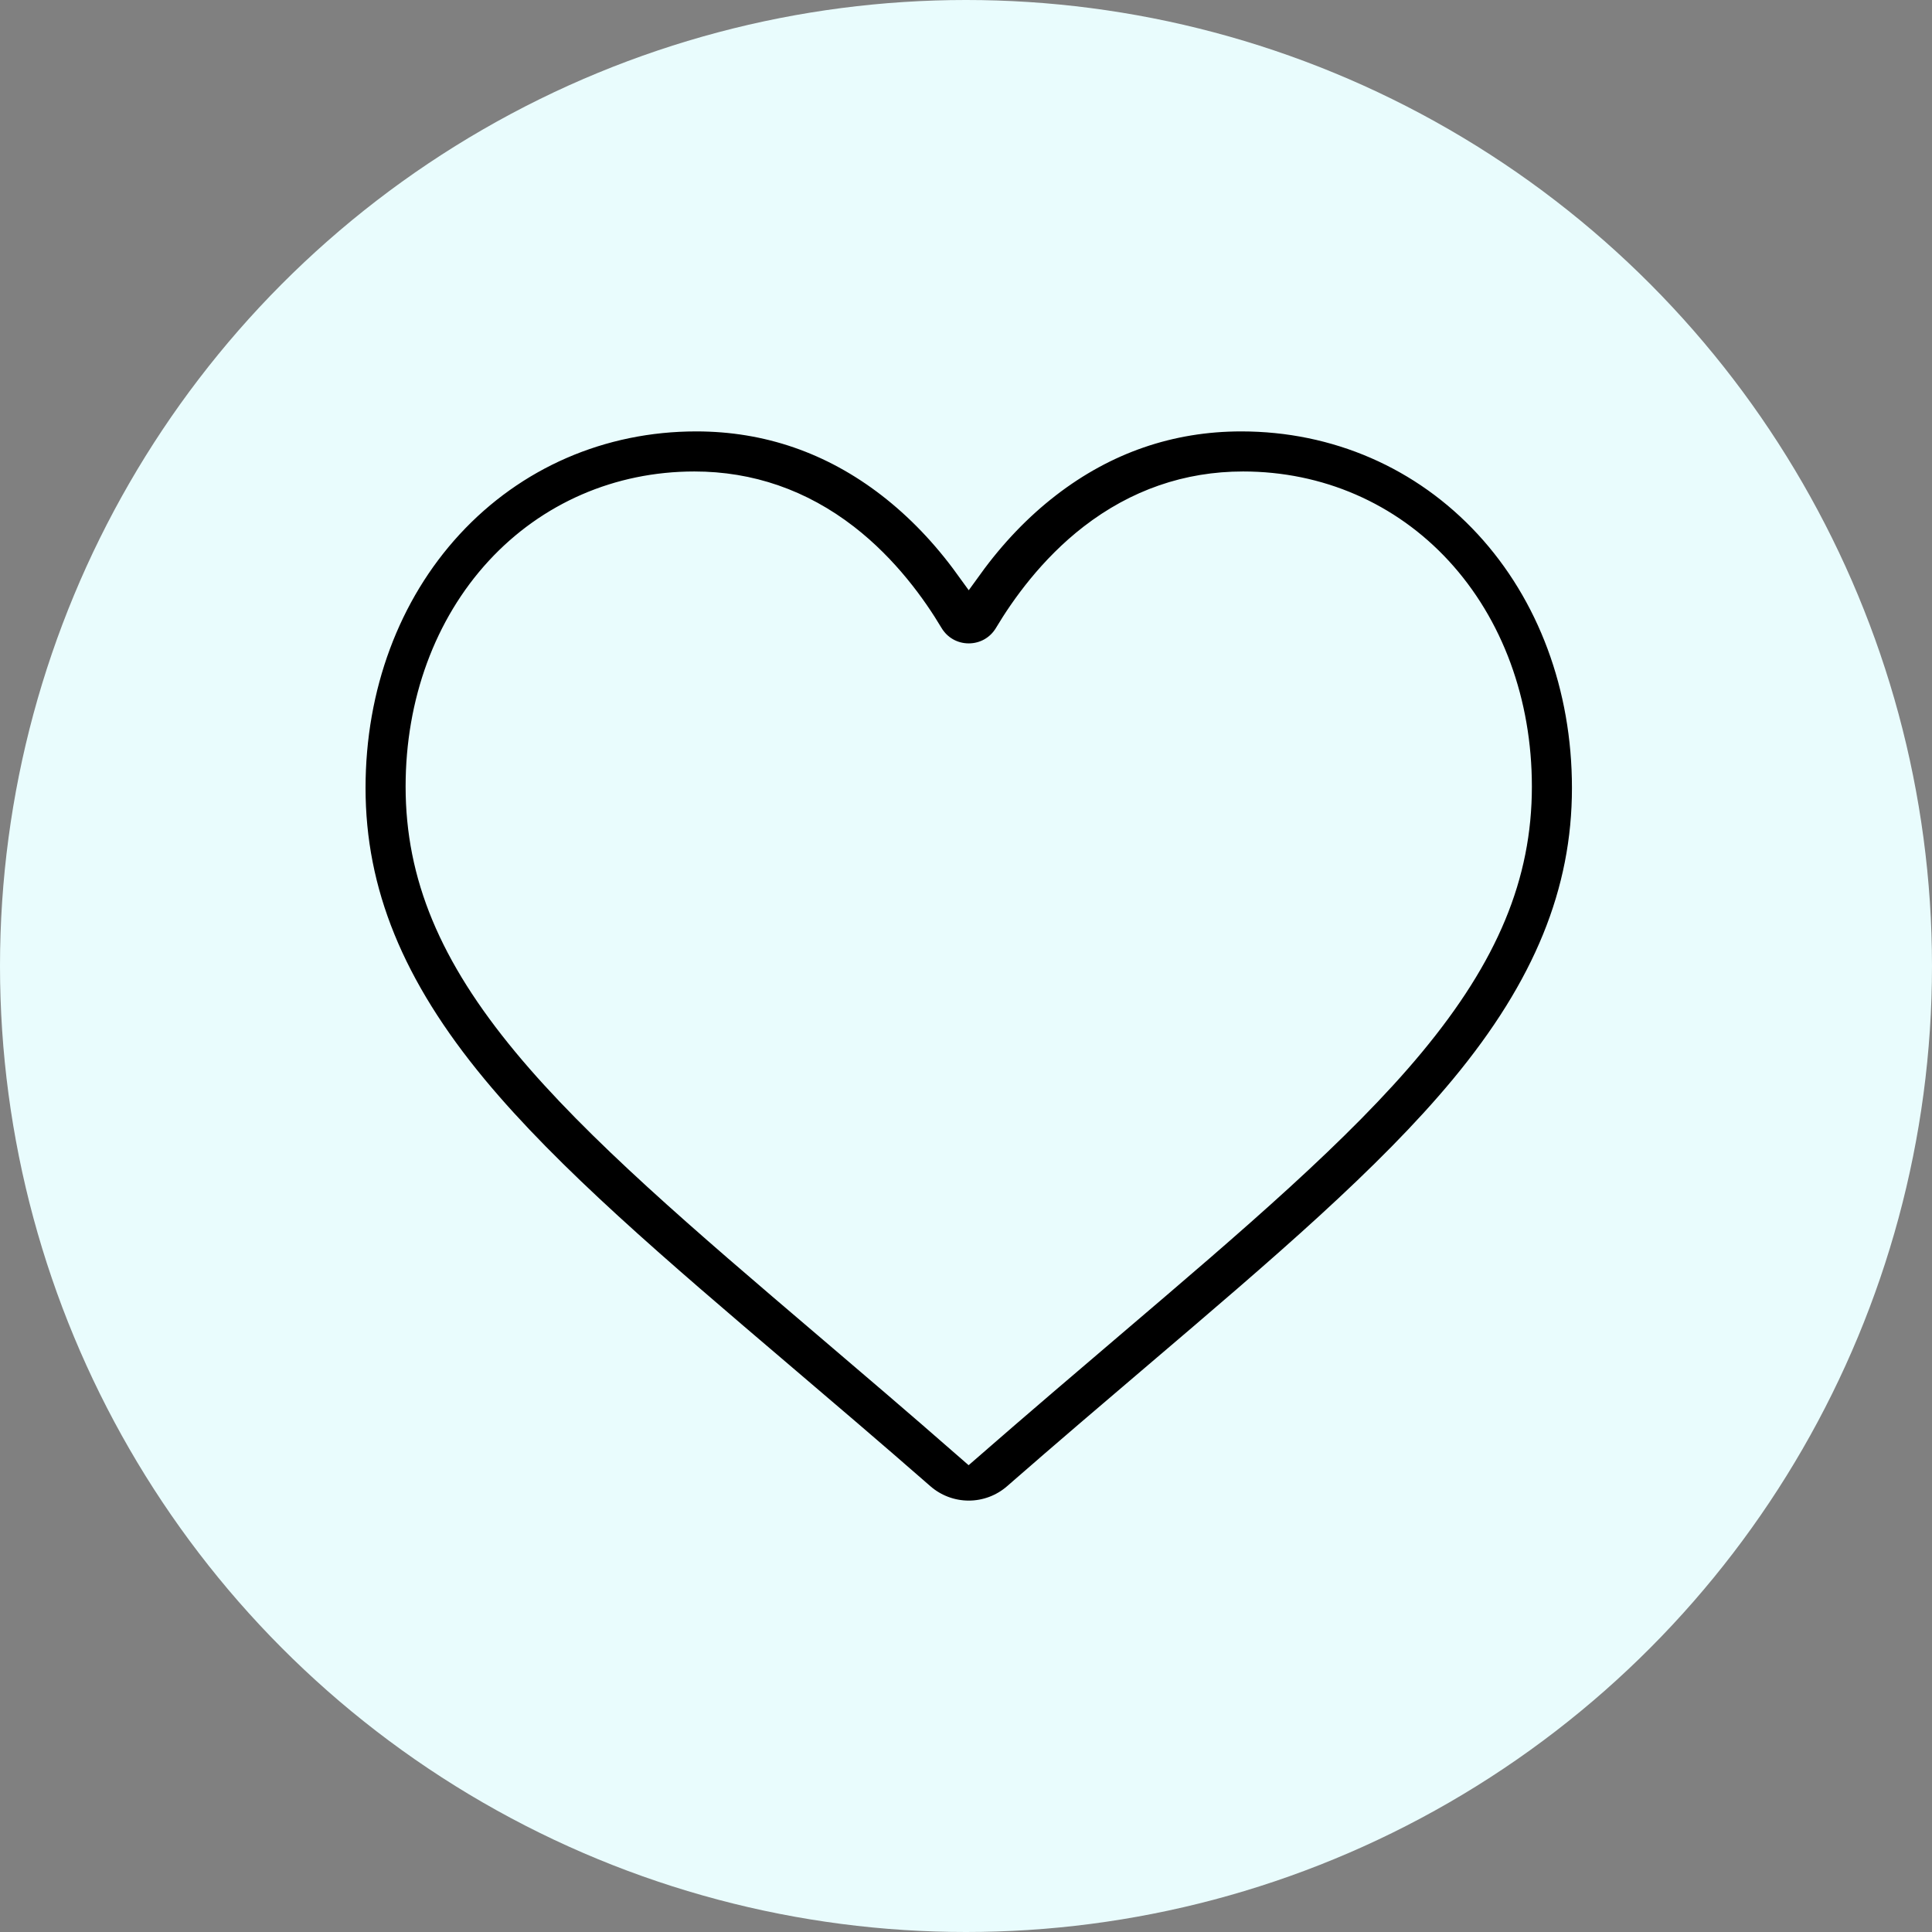
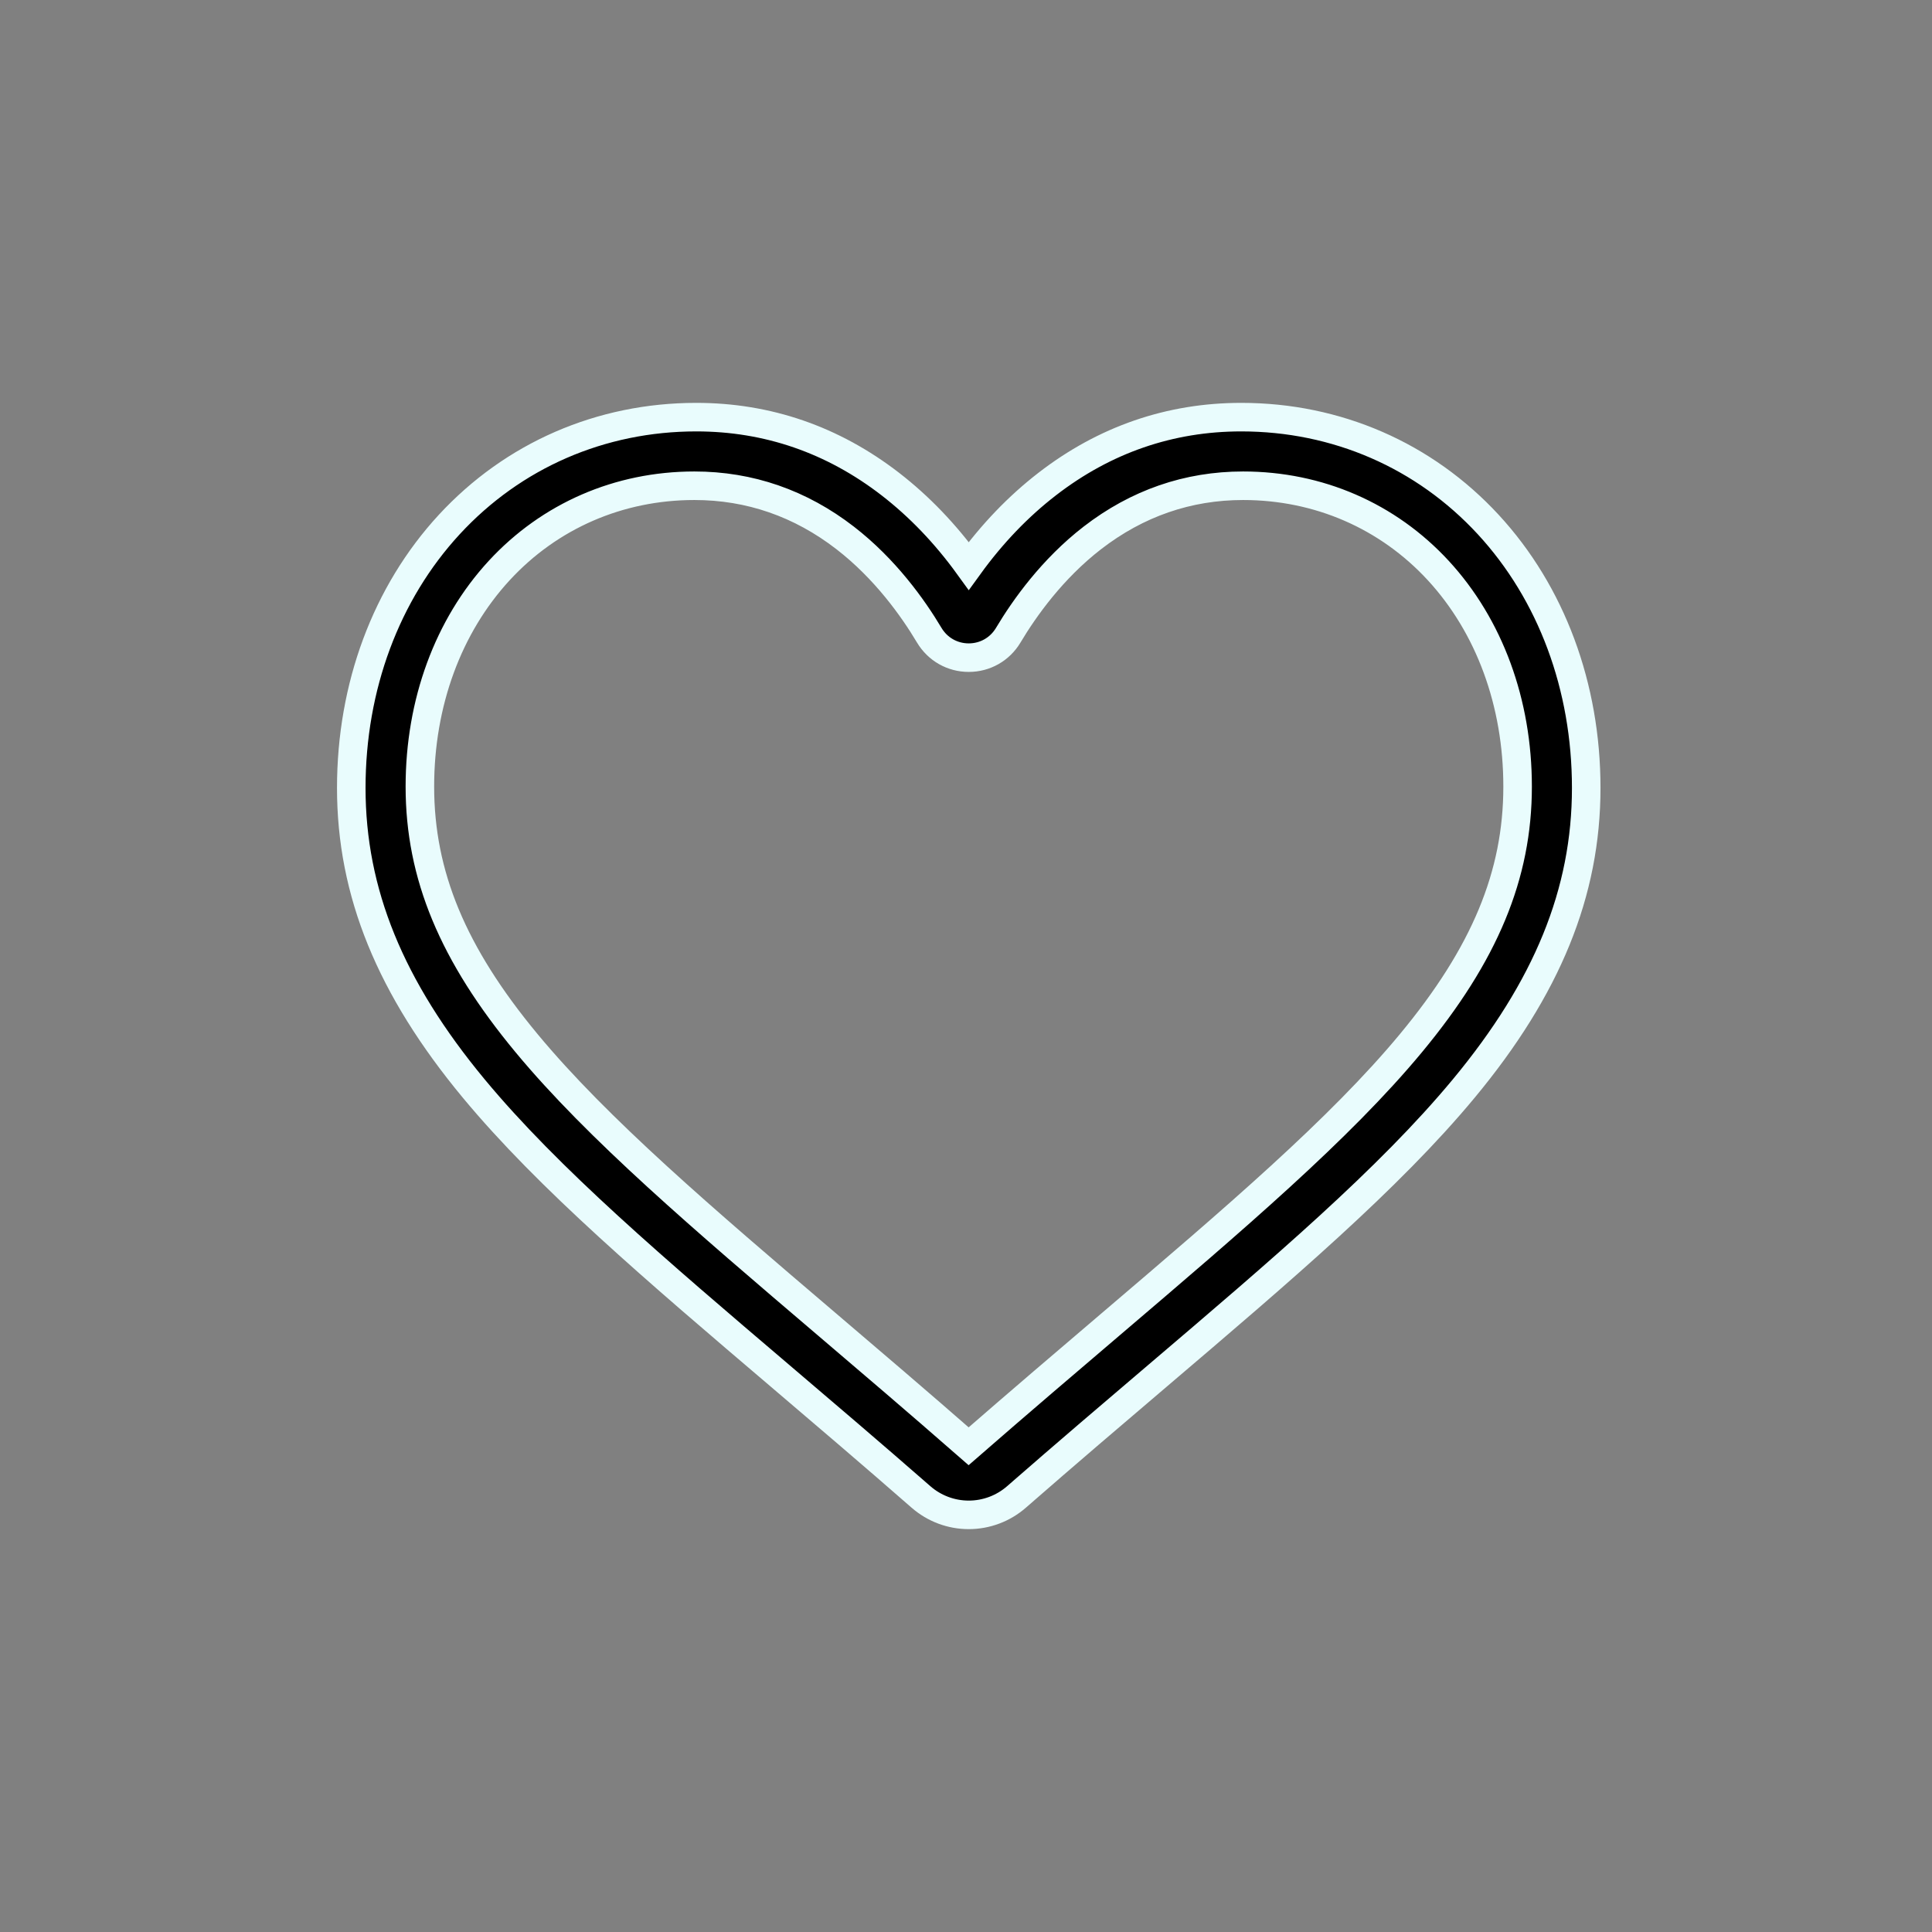
<svg xmlns="http://www.w3.org/2000/svg" width="88px" height="88px" viewBox="0 0 88 88" version="1.1">
  <rect x="0" y="0" width="88" height="88" fill="#808080" stroke="none" />
  <title>icon-azul-atencion</title>
  <g id="UI/-UX" stroke="none" stroke-width="1" fill="none" fill-rule="evenodd">
    <g id="Home" transform="translate(-1006, -967)">
      <g id="Group" transform="translate(1006, 967)">
-         <circle id="Oval-Copy-3" fill="#E9FCFD" cx="44" cy="44" r="44" />
        <g id="heart" transform="translate(16, 19)" fill="#000000" fill-rule="nonzero" stroke="#E9FCFD" stroke-width="1.3">
          <path d="M28.125,50 C27.324,50 26.552,49.71 25.95,49.184 C23.678,47.198 21.487,45.333 19.554,43.687 L19.545,43.679 C13.878,38.854 8.984,34.687 5.579,30.582 C1.773,25.993 0,21.643 0,16.89 C0,12.272 1.585,8.012 4.462,4.893 C7.374,1.738 11.37,0 15.714,0 C18.961,0 21.934,1.026 24.552,3.048 C25.873,4.069 27.07,5.318 28.125,6.776 C29.18,5.318 30.377,4.069 31.699,3.048 C34.316,1.026 37.29,0 40.537,0 C44.88,0 48.876,1.738 51.788,4.893 C54.666,8.012 56.25,12.272 56.25,16.89 C56.25,21.643 54.478,25.993 50.671,30.582 C47.267,34.687 42.373,38.853 36.707,43.678 C34.771,45.326 32.577,47.195 30.299,49.184 C29.698,49.71 28.925,50 28.125,50 L28.125,50 Z M15.629,3.125 C12.193,3.125 9.036,4.496 6.739,6.987 C4.409,9.515 3.125,13.01 3.125,16.828 C3.125,20.856 4.622,24.459 7.979,28.509 C11.224,32.424 16.05,36.537 21.637,41.299 L21.648,41.308 C23.601,42.972 25.816,44.86 28.12,46.875 C30.439,44.856 32.657,42.965 34.614,41.298 C40.201,36.536 45.027,32.424 48.271,28.509 C51.628,24.459 53.125,20.856 53.125,16.828 C53.125,13.01 51.841,9.515 49.511,6.987 C47.215,4.496 44.057,3.125 40.621,3.125 C38.104,3.125 35.793,3.925 33.752,5.503 C31.933,6.91 30.667,8.689 29.924,9.933 C29.542,10.573 28.869,10.955 28.125,10.955 C27.381,10.955 26.708,10.573 26.326,9.933 C25.584,8.689 24.317,6.91 22.498,5.503 C20.457,3.925 18.146,3.125 15.629,3.125 Z" id="Shape" />
        </g>
      </g>
    </g>
  </g>
</svg>